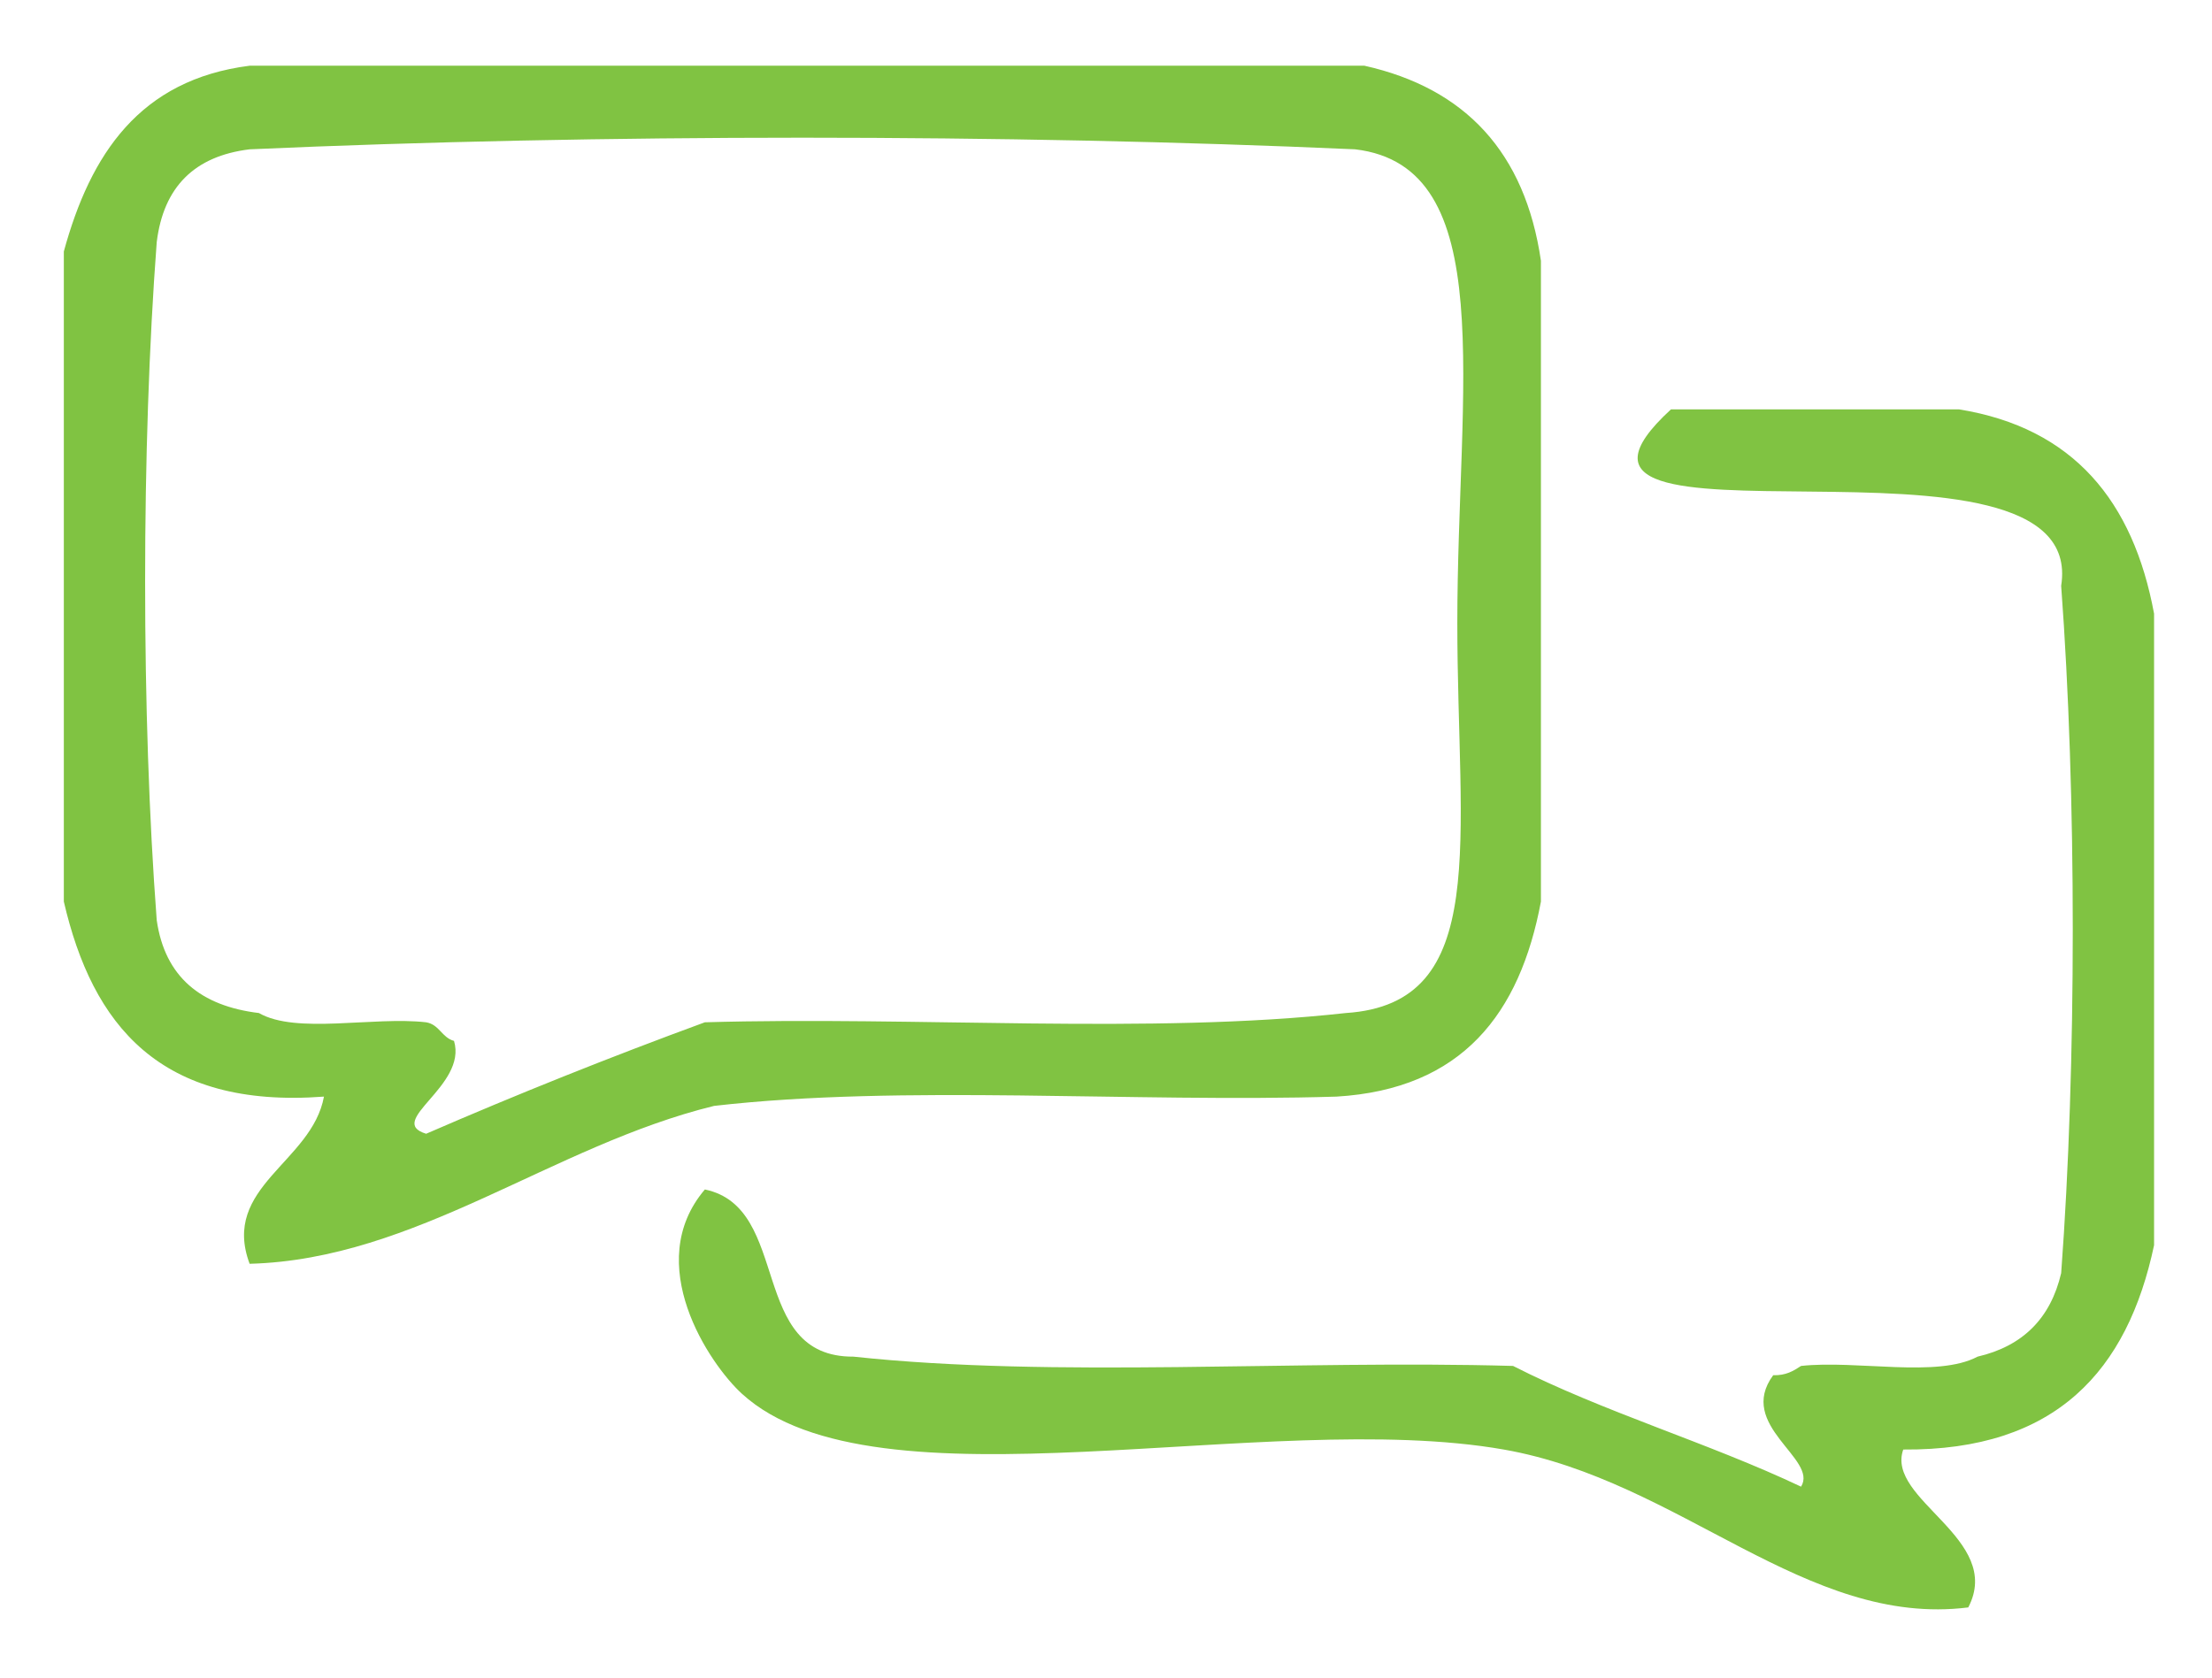
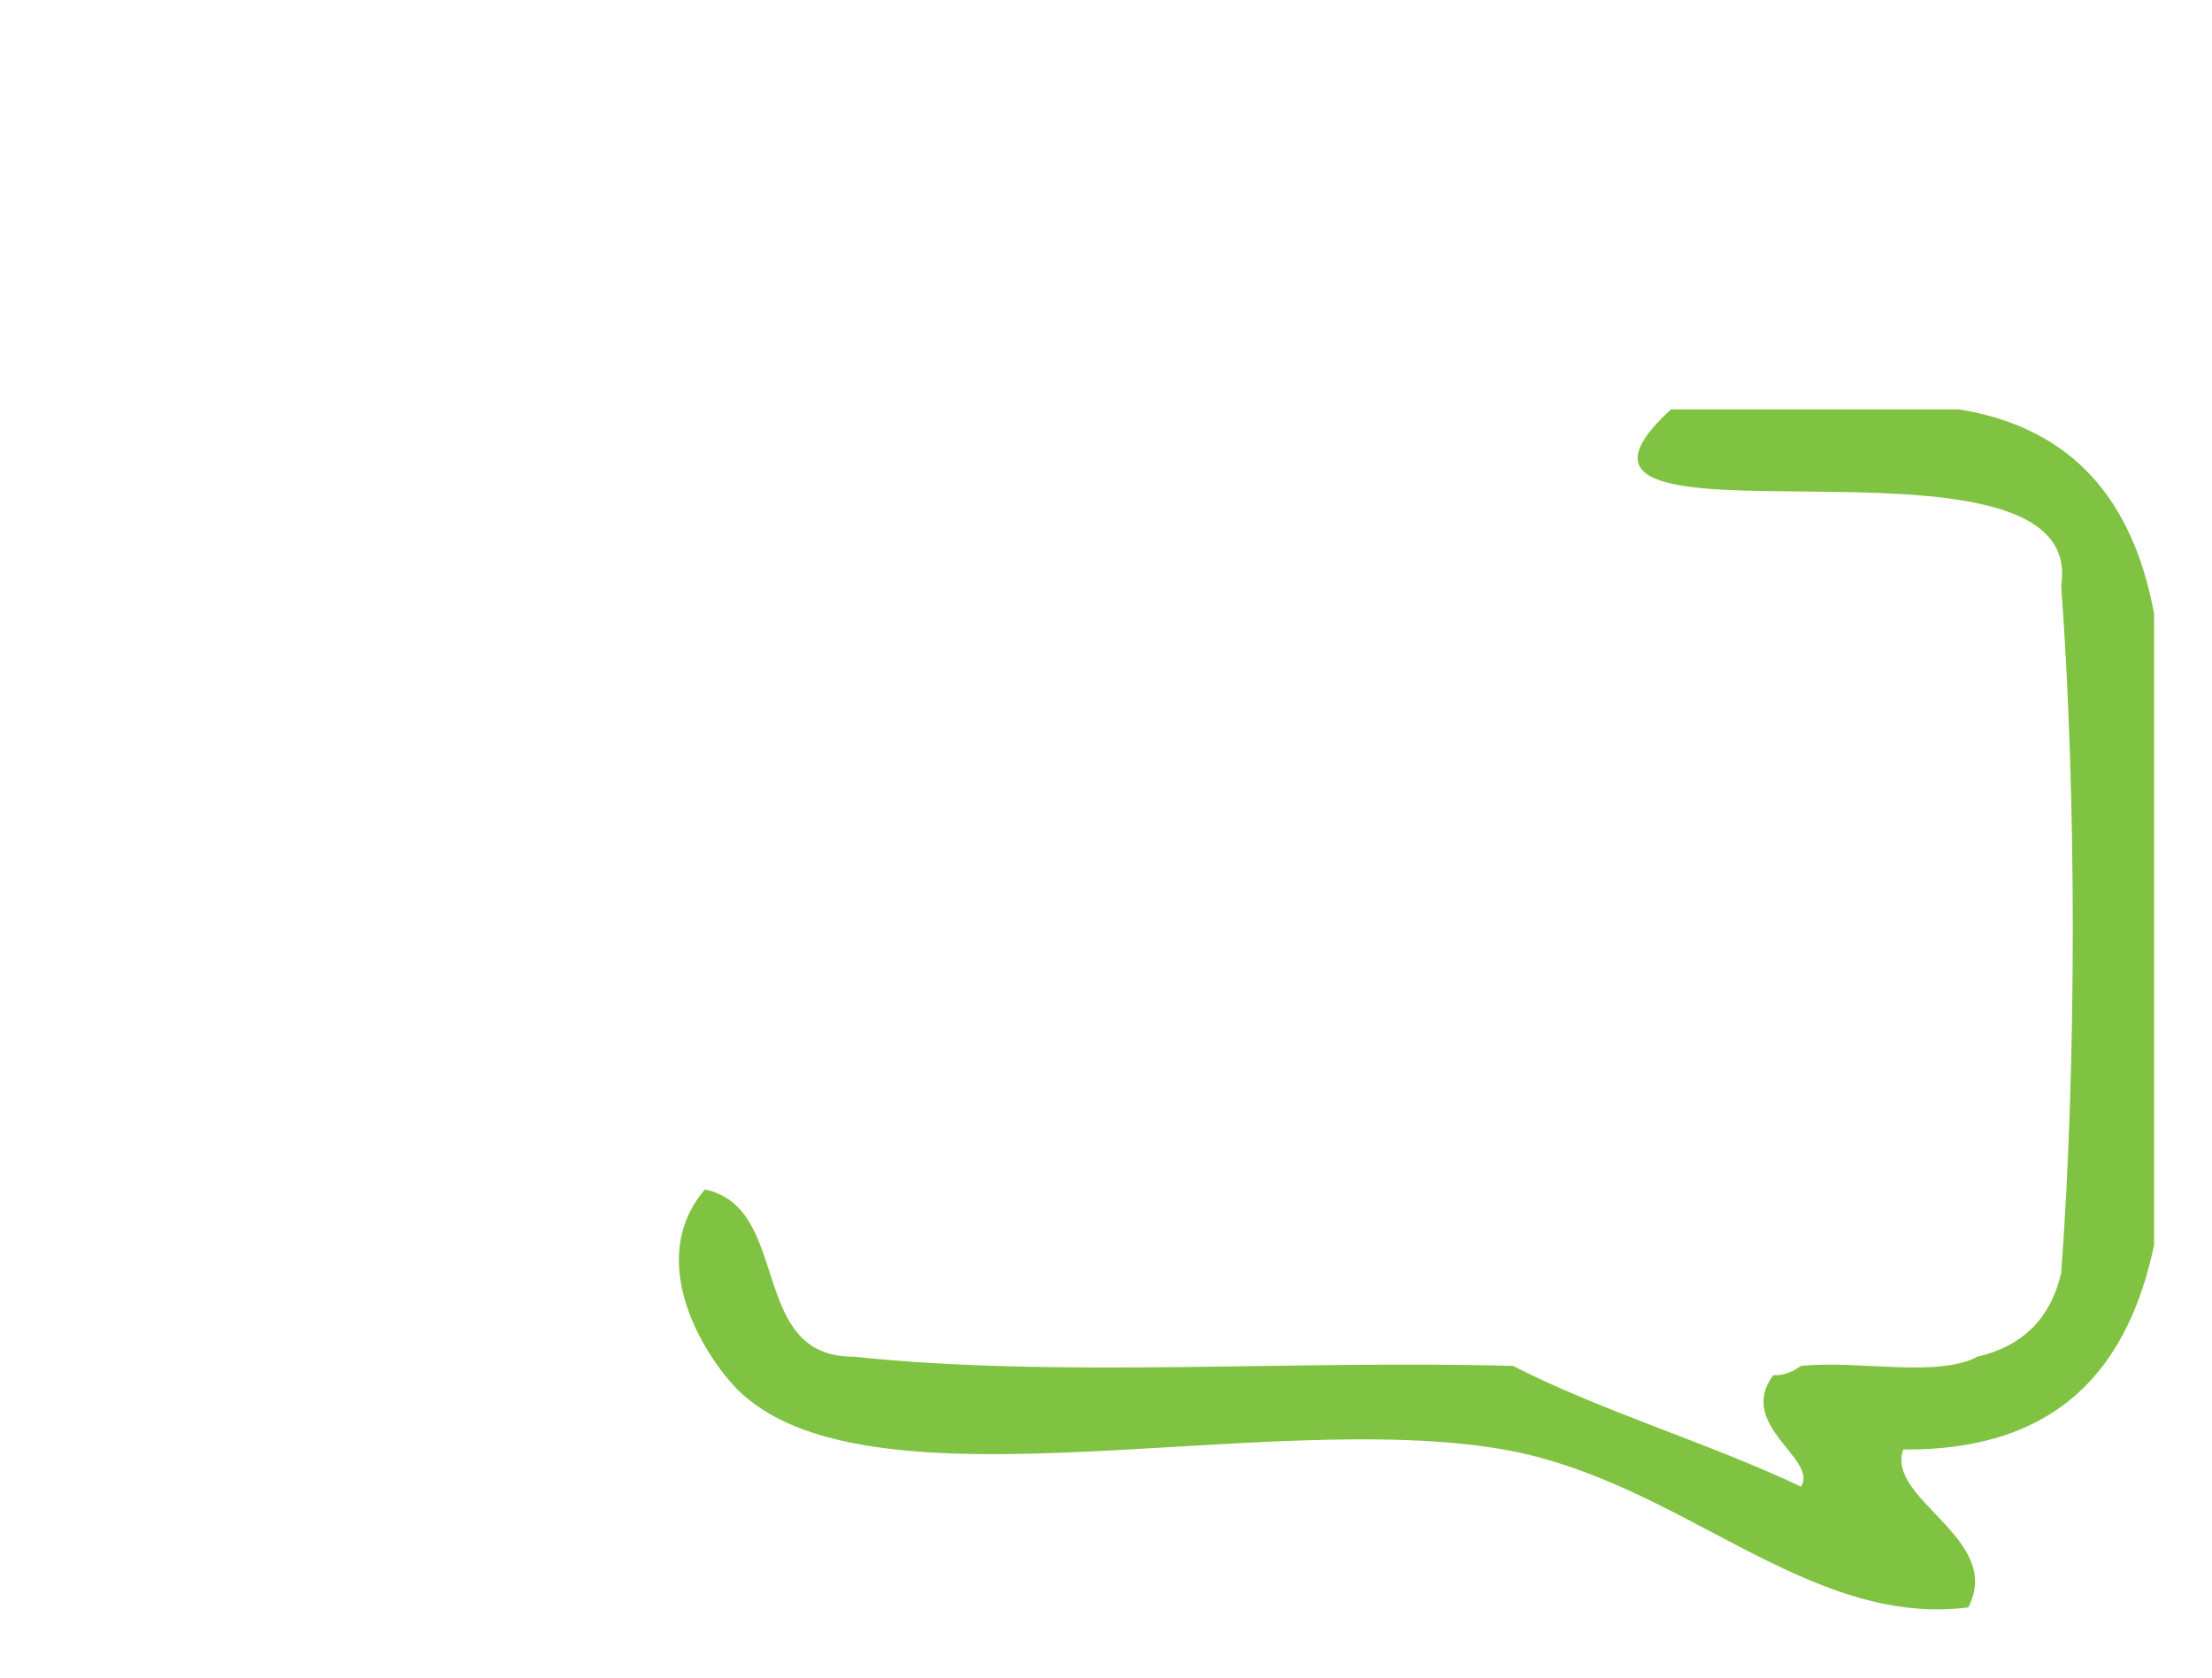
<svg xmlns="http://www.w3.org/2000/svg" width="195px" height="148px" version="1.1" xml:space="preserve" style="fill-rule:evenodd;clip-rule:evenodd;stroke-linejoin:round;stroke-miterlimit:2;">
  <g>
-     <path d="M5.627,22.175C7.971,13.599 12.315,7.024 22.006,5.795L120.281,5.795C129.203,7.792 134.449,13.464 135.841,22.993L135.841,79.501C133.989,89.388 128.9,96.037 117.824,96.699C99.806,97.245 79.607,95.609 62.954,97.517C48.682,101.011 36.662,111.054 22.006,111.441C19.465,104.642 27.496,102.504 28.559,96.699C14.092,97.789 8.14,90.365 5.627,79.501L5.627,22.175ZM22.006,13.167C17.14,13.76 14.409,16.488 13.816,21.355C12.452,39.374 12.452,63.121 13.816,81.139C14.536,86.153 17.709,88.712 22.825,89.329C26.116,91.225 32.915,89.612 37.567,90.146C38.737,90.344 38.947,91.496 40.024,91.786C41.223,95.774 33.92,98.873 37.567,99.975C45.562,96.503 53.748,93.225 62.136,90.146C80.698,89.601 101.444,91.238 118.643,89.329C131.467,88.501 128.471,74.183 128.471,54.933C128.471,34.08 132.264,14.677 119.461,13.166C88.887,11.801 52.58,11.801 22.006,13.167Z" style="fill:rgb(128,195,66);" />
    <path d="M181.703,51.657C184.211,35.817 131.579,50.527 147.307,36.097L172.694,36.097C182.799,37.729 188.059,44.208 189.893,54.113L189.893,109.803C187.555,120.84 181.266,127.928 167.782,127.82C166.209,132.256 176.677,135.674 173.513,141.742C159.198,143.539 148.167,130.559 132.565,127.82C111.608,124.138 77.213,133.668 65.411,122.906C62.517,120.265 56.581,111.412 62.137,104.888C69.828,106.478 65.901,119.687 75.239,119.629C92.985,121.539 114.276,119.903 133.385,120.448C141.337,124.507 150.626,127.23 158.773,131.094C160.314,128.633 153.05,125.7 156.317,121.267C157.444,121.301 158.114,120.881 158.773,120.448C163.697,119.913 170.771,121.526 174.334,119.629C178.32,118.703 180.777,116.246 181.704,112.259C183.067,93.969 183.067,69.949 181.703,51.657Z" style="fill:rgb(128,195,66);" />
  </g>
</svg>